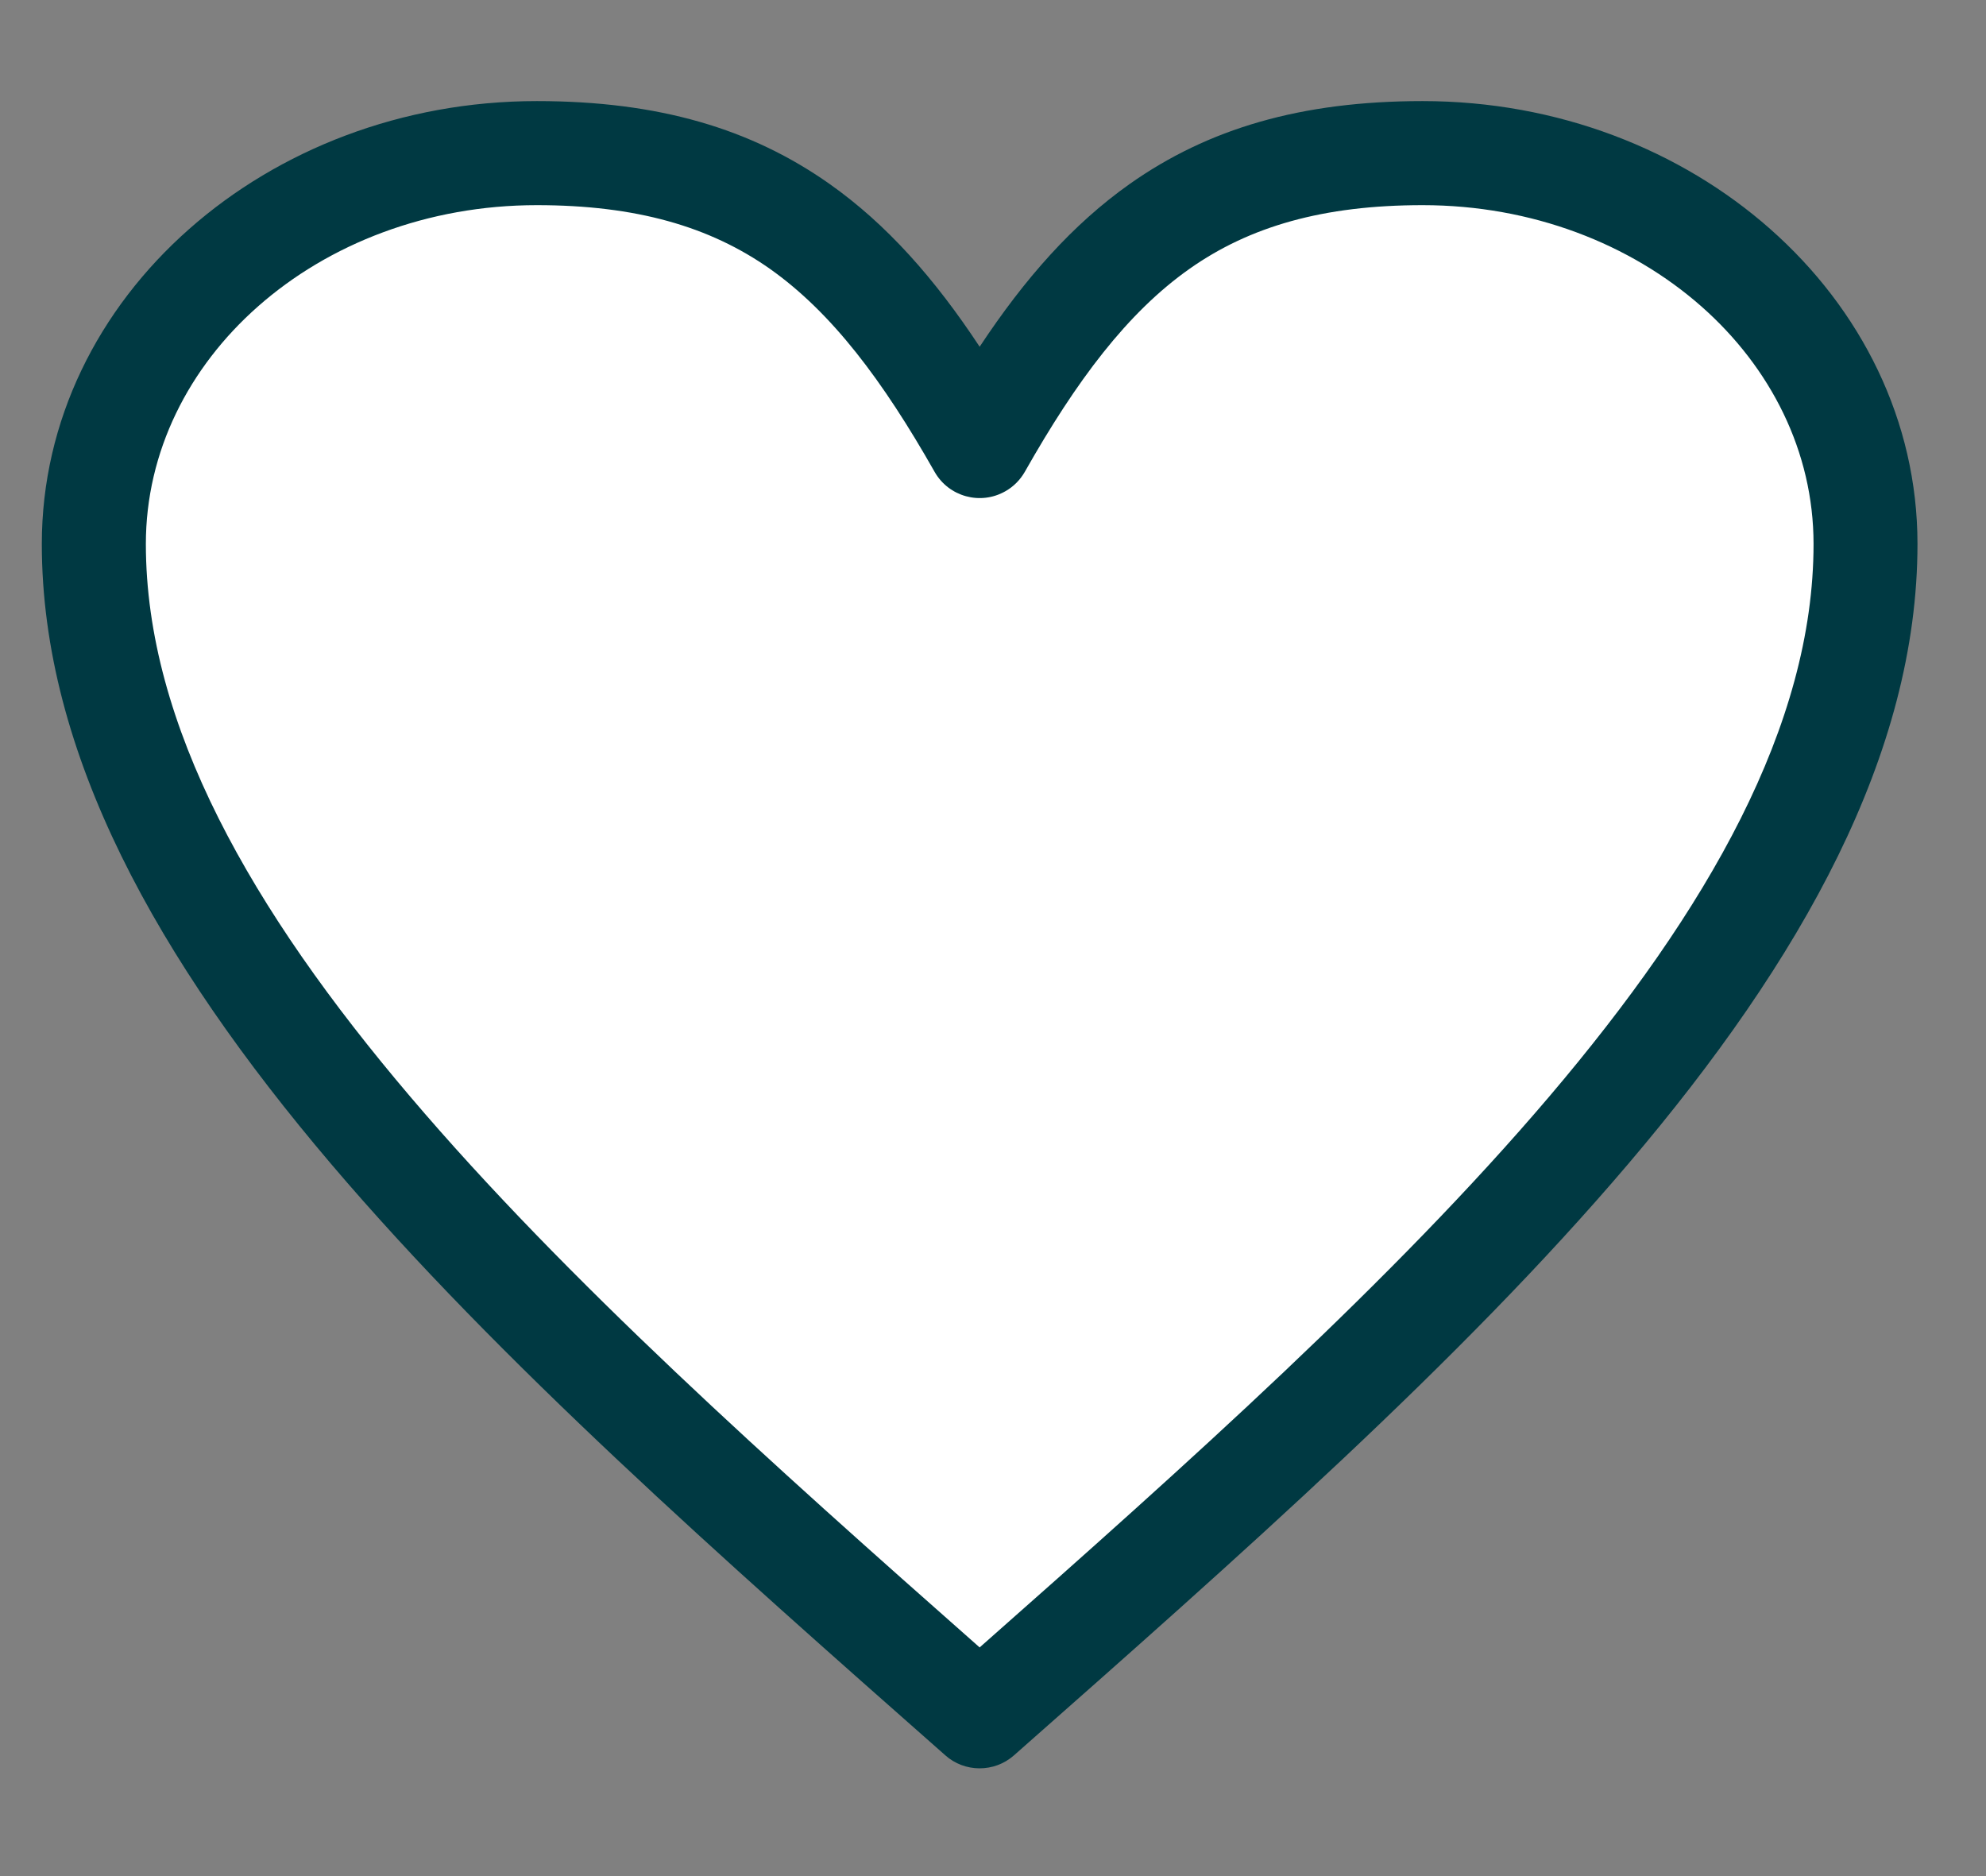
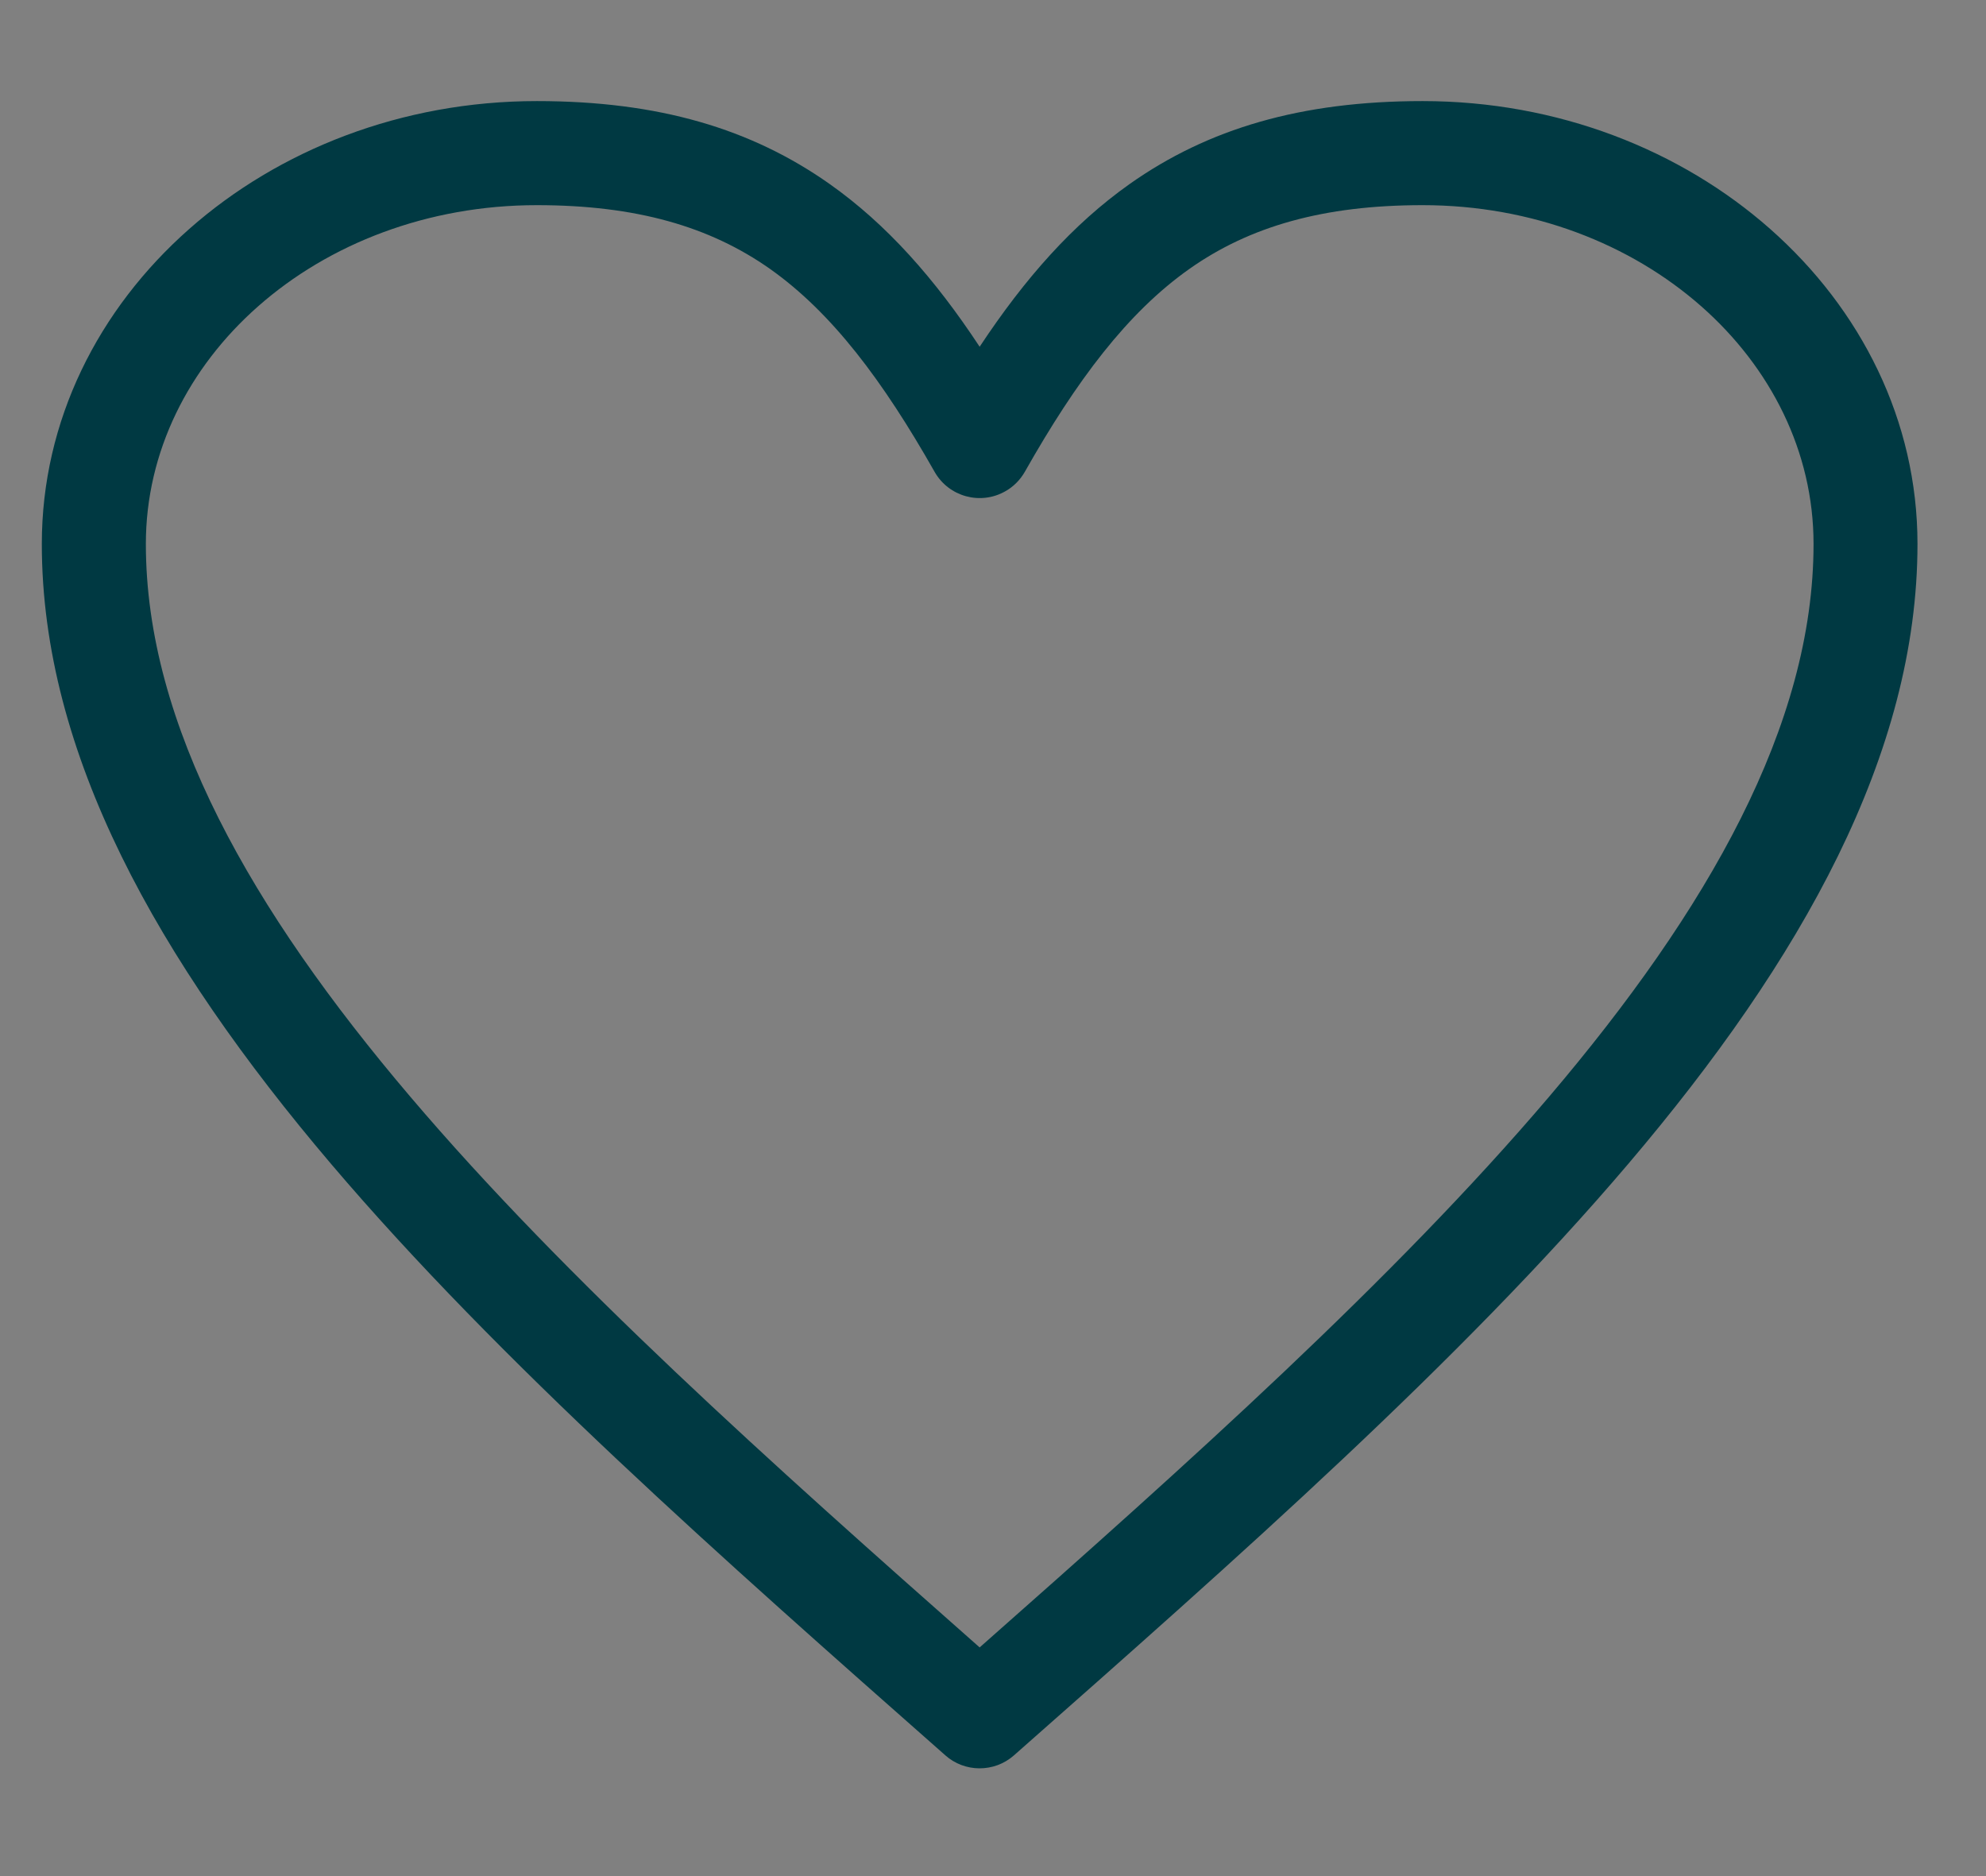
<svg xmlns="http://www.w3.org/2000/svg" width="18" height="17" viewBox="0 0 18 17" fill="none">
  <rect x="0" y="0" width="18" height="17" fill="#808080" stroke="none" />
  <g clip-path="url(#clip0_0_3)">
-     <path d="M8.879 3.595C9.254 3.029 9.651 2.579 10.124 2.246C10.772 1.788 11.54 1.559 12.552 1.559C13.673 1.559 14.692 1.964 15.433 2.618C16.188 3.284 16.656 4.208 16.656 5.23C16.656 6.968 15.697 8.677 14.258 10.369C12.864 12.009 11.014 13.641 9.164 15.273C8.999 15.419 8.753 15.415 8.593 15.272C6.744 13.64 4.894 12.008 3.501 10.369C2.062 8.677 1.103 6.968 1.103 5.23C1.103 4.208 1.57 3.284 2.325 2.618C3.066 1.964 4.086 1.559 5.206 1.559C6.218 1.559 6.986 1.788 7.635 2.246C8.108 2.579 8.504 3.029 8.879 3.595Z" fill="white" />
    <path d="M8.879 3.142C9.289 2.522 9.723 2.032 10.239 1.667C10.948 1.167 11.788 0.916 12.894 0.916C14.119 0.916 15.233 1.359 16.043 2.074C16.868 2.802 17.379 3.812 17.379 4.929C17.379 6.829 16.331 8.696 14.758 10.546C13.235 12.338 11.212 14.122 9.19 15.906C9.01 16.065 8.741 16.061 8.567 15.905C6.545 14.121 4.523 12.337 3 10.546C1.428 8.696 0.379 6.829 0.379 4.929C0.379 3.812 0.89 2.802 1.716 2.074C2.526 1.359 3.64 0.916 4.865 0.916C5.971 0.916 6.81 1.167 7.519 1.667C8.036 2.032 8.47 2.522 8.879 3.142ZM10.781 2.436C10.218 2.833 9.756 3.449 9.288 4.276C9.247 4.347 9.188 4.409 9.111 4.452C8.886 4.58 8.599 4.501 8.471 4.276C8.002 3.449 7.54 2.833 6.978 2.436C6.432 2.052 5.765 1.859 4.865 1.859C3.874 1.859 2.98 2.21 2.338 2.777C1.711 3.33 1.322 4.092 1.322 4.929C1.322 6.571 2.281 8.247 3.719 9.938C5.128 11.596 6.992 13.262 8.879 14.928C10.766 13.262 12.63 11.596 14.04 9.938C15.478 8.247 16.437 6.571 16.437 4.929C16.437 4.092 16.048 3.33 15.421 2.777C14.778 2.21 13.885 1.859 12.894 1.859C11.993 1.859 11.326 2.052 10.781 2.436Z" fill="#003942" />
  </g>
  <defs>
    <clipPath id="clip0_0_3">
      <rect width="18" height="17" fill="white" />
    </clipPath>
  </defs>
</svg>